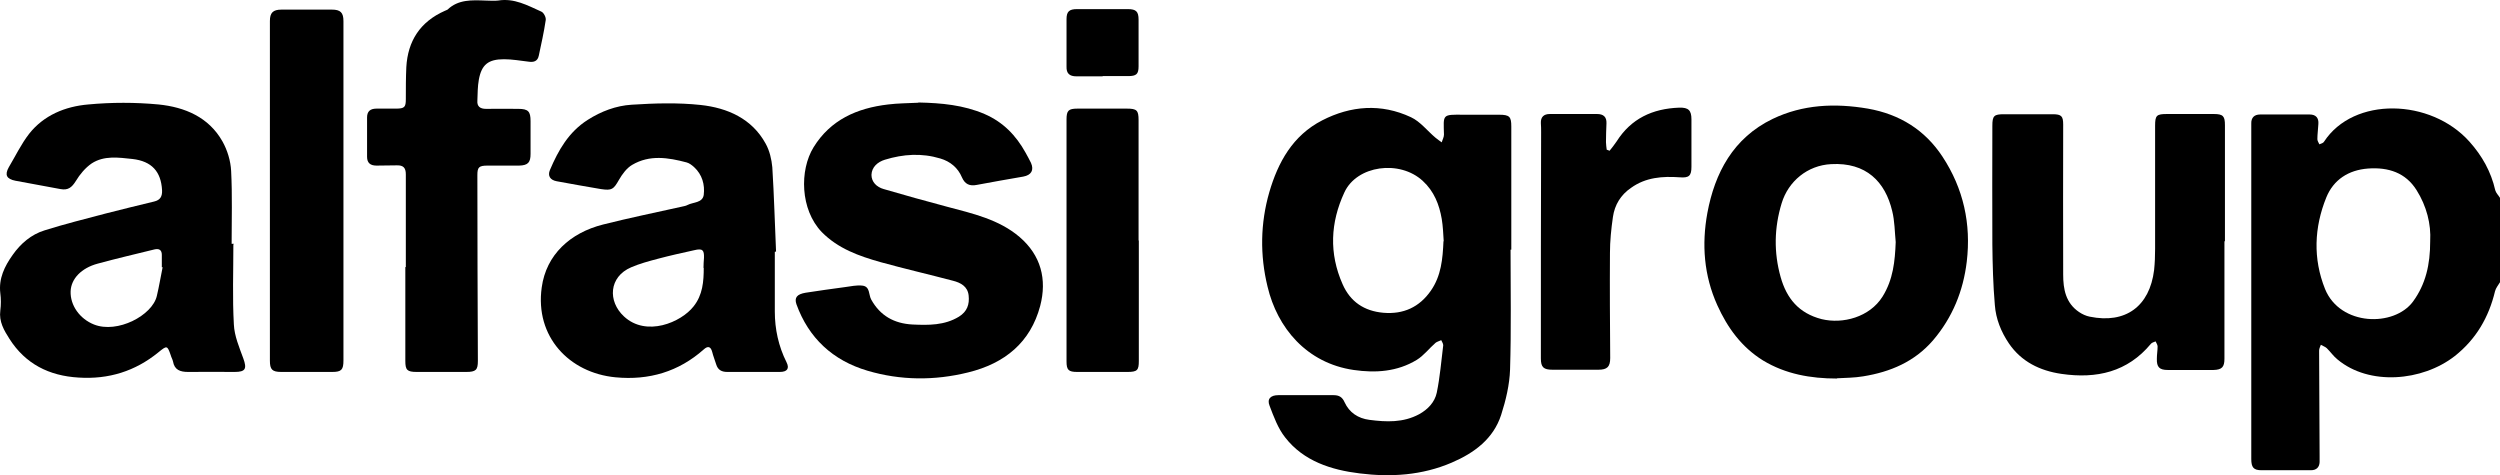
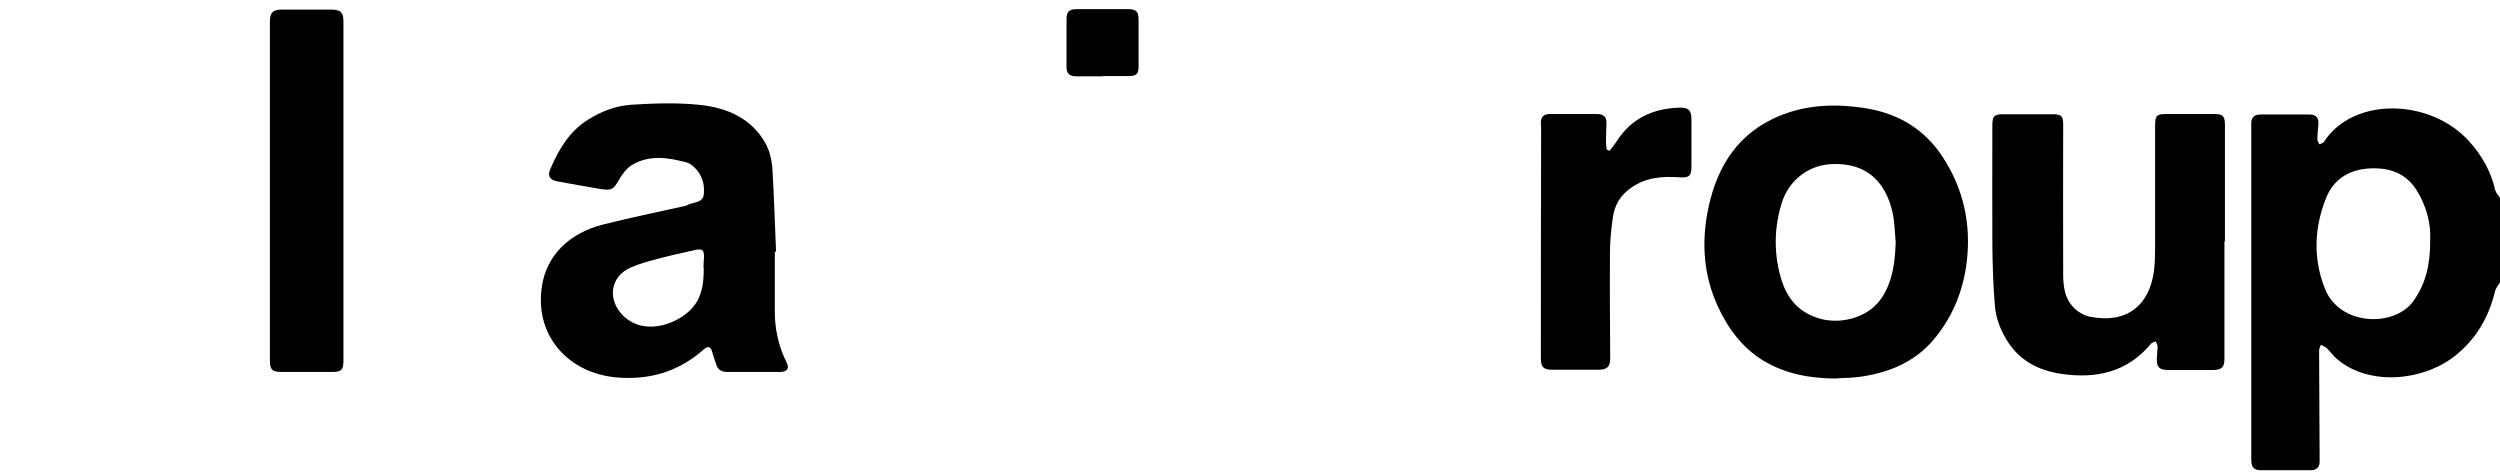
<svg xmlns="http://www.w3.org/2000/svg" width="121" height="23" viewBox="0 0 121 23" fill="none">
  <path d="M121 13.659C120.916 13.801 120.796 13.943 120.759 14.097C120.459 15.351 119.845 16.416 118.811 17.233C117.236 18.463 114.662 18.676 113.135 17.398C112.942 17.244 112.798 17.032 112.618 16.854C112.545 16.783 112.425 16.747 112.329 16.688C112.293 16.783 112.245 16.878 112.245 16.972C112.245 18.676 112.269 20.38 112.269 22.084C112.269 22.179 112.269 22.274 112.269 22.368C112.257 22.617 112.113 22.759 111.848 22.759C111.054 22.759 110.248 22.759 109.455 22.759C109.07 22.759 108.962 22.617 108.962 22.215C108.962 17.055 108.962 11.896 108.962 6.737C108.962 6.488 108.962 6.24 108.962 5.991C108.95 5.695 109.106 5.541 109.395 5.541C110.188 5.541 110.994 5.541 111.788 5.541C112.088 5.541 112.233 5.707 112.209 6.003C112.197 6.251 112.161 6.5 112.161 6.737C112.161 6.819 112.221 6.902 112.257 6.985C112.341 6.95 112.449 6.926 112.485 6.855C113.916 4.666 117.645 4.76 119.521 6.855C120.134 7.541 120.567 8.31 120.771 9.21C120.808 9.34 120.928 9.458 121 9.577V13.671V13.659ZM117.621 11.671C117.669 10.854 117.452 9.979 116.959 9.198C116.43 8.358 115.6 8.086 114.614 8.157C113.664 8.228 112.942 8.701 112.594 9.553C112.004 11.008 111.944 12.523 112.533 13.99C113.267 15.789 115.877 15.836 116.791 14.594C117.404 13.754 117.621 12.807 117.621 11.683V11.671Z" fill="black" />
-   <path d="M73.111 12.062C73.111 14.002 73.147 15.943 73.087 17.884C73.063 18.617 72.883 19.375 72.654 20.085C72.281 21.232 71.367 21.919 70.261 22.392C68.83 23.007 67.314 23.102 65.811 22.913C64.44 22.747 63.093 22.321 62.203 21.173C61.854 20.735 61.65 20.167 61.446 19.635C61.313 19.304 61.506 19.126 61.867 19.126C62.756 19.126 63.658 19.126 64.548 19.126C64.813 19.126 64.969 19.221 65.078 19.469C65.306 19.966 65.727 20.25 66.28 20.321C67.098 20.428 67.916 20.463 68.685 20.049C69.118 19.812 69.443 19.457 69.539 19.008C69.696 18.25 69.756 17.481 69.852 16.712C69.852 16.629 69.792 16.547 69.756 16.464C69.66 16.511 69.551 16.535 69.479 16.594C69.166 16.866 68.914 17.209 68.565 17.422C67.627 17.99 66.581 18.061 65.522 17.907C63.237 17.576 61.818 15.86 61.349 13.872C60.977 12.346 61.001 10.807 61.434 9.304C61.854 7.861 62.564 6.559 63.995 5.825C65.378 5.115 66.845 4.997 68.288 5.672C68.746 5.885 69.082 6.334 69.479 6.666C69.575 6.748 69.684 6.819 69.78 6.89C69.816 6.76 69.888 6.642 69.888 6.512C69.864 5.53 69.78 5.541 70.85 5.553C71.415 5.553 71.993 5.553 72.558 5.553C73.063 5.553 73.147 5.648 73.147 6.121C73.147 8.109 73.147 10.097 73.147 12.085C73.135 12.085 73.123 12.085 73.111 12.085V12.062ZM69.876 11.683C69.852 11.316 69.84 10.949 69.78 10.594C69.66 9.896 69.407 9.257 68.866 8.76C67.747 7.719 65.667 8.003 65.066 9.316C64.392 10.772 64.32 12.263 64.981 13.754C65.354 14.606 66.028 15.056 66.954 15.138C67.928 15.221 68.697 14.866 69.251 14.073C69.756 13.351 69.828 12.523 69.864 11.671L69.876 11.683Z" fill="black" />
-   <path d="M11.295 11.837C11.295 13.127 11.247 14.428 11.319 15.706C11.344 16.262 11.584 16.819 11.777 17.351C11.957 17.848 11.885 18.002 11.355 18.002C10.61 18.002 9.852 17.99 9.107 18.002C8.722 18.002 8.445 17.907 8.373 17.493C8.349 17.387 8.289 17.292 8.265 17.197C8.096 16.712 8.084 16.712 7.663 17.055C6.545 17.966 5.258 18.369 3.803 18.274C2.372 18.191 1.229 17.611 0.46 16.404C0.195 15.99 -0.057 15.564 0.015 15.032C0.051 14.748 0.051 14.464 0.015 14.191C-0.07 13.482 0.219 12.89 0.616 12.334C1.001 11.789 1.506 11.351 2.155 11.15C3.13 10.843 4.128 10.594 5.114 10.334C5.896 10.133 6.677 9.943 7.459 9.754C7.76 9.683 7.856 9.506 7.844 9.21C7.796 8.299 7.339 7.802 6.413 7.695C5.739 7.624 5.042 7.518 4.44 7.908C4.128 8.121 3.863 8.441 3.671 8.76C3.478 9.068 3.298 9.222 2.925 9.151C2.203 9.009 1.47 8.89 0.748 8.748C0.315 8.665 0.219 8.464 0.424 8.097C0.748 7.553 1.025 6.973 1.41 6.476C2.119 5.577 3.154 5.151 4.272 5.056C5.402 4.95 6.545 4.95 7.675 5.056C8.95 5.186 10.105 5.672 10.766 6.843C11.007 7.269 11.163 7.79 11.187 8.275C11.247 9.446 11.211 10.618 11.211 11.801H11.319L11.295 11.837ZM7.88 12.937C7.88 12.937 7.844 12.937 7.832 12.937C7.832 12.736 7.832 12.535 7.832 12.334C7.832 12.109 7.712 12.014 7.471 12.073C6.557 12.298 5.643 12.511 4.729 12.76C3.935 12.973 3.442 13.493 3.418 14.097C3.394 14.783 3.863 15.434 4.549 15.706C5.679 16.156 7.375 15.268 7.591 14.322C7.7 13.872 7.772 13.411 7.868 12.949L7.88 12.937Z" fill="black" />
  <path d="M37.501 12.192C37.501 13.15 37.501 14.12 37.501 15.079C37.501 15.931 37.681 16.759 38.066 17.529C38.222 17.836 38.102 18.002 37.741 18.002C36.899 18.002 36.046 18.002 35.204 18.002C34.927 18.002 34.747 17.907 34.663 17.635C34.602 17.434 34.518 17.233 34.47 17.032C34.398 16.759 34.254 16.736 34.061 16.913C32.846 17.99 31.415 18.416 29.792 18.262C27.555 18.049 25.883 16.298 26.22 13.908C26.436 12.334 27.591 11.269 29.191 10.866C30.453 10.547 31.728 10.287 33.003 10.002C33.099 9.979 33.195 9.967 33.279 9.92C33.556 9.778 34.001 9.825 34.061 9.435C34.121 8.938 33.989 8.452 33.592 8.086C33.484 7.991 33.364 7.896 33.231 7.861C32.341 7.624 31.439 7.482 30.598 7.979C30.333 8.133 30.116 8.429 29.96 8.701C29.696 9.162 29.623 9.233 29.082 9.151C28.373 9.032 27.651 8.902 26.942 8.772C26.629 8.713 26.497 8.512 26.617 8.228C27.026 7.269 27.519 6.393 28.445 5.802C29.094 5.388 29.816 5.115 30.573 5.068C31.68 4.997 32.81 4.962 33.905 5.08C35.216 5.222 36.394 5.743 37.056 6.95C37.248 7.293 37.344 7.707 37.38 8.097C37.465 9.458 37.501 10.819 37.561 12.18H37.513L37.501 12.192ZM34.049 12.973C34.049 12.807 34.061 12.641 34.073 12.476C34.085 12.097 34.001 12.014 33.604 12.109C33.015 12.239 32.426 12.369 31.848 12.523C31.403 12.641 30.958 12.76 30.549 12.937C29.467 13.399 29.407 14.582 30.201 15.316C31.283 16.322 32.967 15.6 33.568 14.831C34.013 14.274 34.061 13.623 34.061 12.961L34.049 12.973Z" fill="black" />
  <path d="M88.901 18.321C87.639 18.321 86.424 18.108 85.33 17.446C84.283 16.795 83.61 15.86 83.117 14.771C82.467 13.328 82.359 11.825 82.636 10.31C82.996 8.37 83.886 6.677 85.799 5.754C87.254 5.056 88.805 4.985 90.405 5.257C91.956 5.53 93.171 6.299 94.013 7.577C95.035 9.127 95.408 10.843 95.191 12.665C95.023 14.073 94.506 15.363 93.556 16.475C92.666 17.505 91.499 18.002 90.176 18.215C89.755 18.286 89.334 18.286 88.913 18.309L88.901 18.321ZM91.752 11.718C91.704 11.221 91.704 10.701 91.583 10.216C91.247 8.796 90.321 7.849 88.625 7.944C87.482 8.003 86.556 8.772 86.232 9.837C85.871 11.02 85.847 12.215 86.183 13.411C86.472 14.44 87.061 15.162 88.168 15.446C89.19 15.694 90.489 15.351 91.114 14.357C91.631 13.529 91.716 12.641 91.752 11.718Z" fill="black" />
-   <path d="M44.464 4.961C45.559 4.985 46.629 5.08 47.651 5.518C48.553 5.908 49.178 6.559 49.636 7.387C49.732 7.553 49.816 7.719 49.9 7.884C50.056 8.239 49.912 8.476 49.527 8.547C48.782 8.677 48.024 8.807 47.278 8.949C46.93 9.02 46.701 8.914 46.557 8.582C46.364 8.121 45.992 7.813 45.511 7.671C44.608 7.399 43.719 7.458 42.829 7.73C42.48 7.837 42.191 8.085 42.179 8.464C42.179 8.807 42.432 9.056 42.769 9.15C43.779 9.446 44.801 9.73 45.823 10.002C47.074 10.334 48.349 10.618 49.347 11.47C50.381 12.357 50.682 13.517 50.345 14.807C49.876 16.57 48.637 17.588 46.857 18.025C45.234 18.428 43.586 18.416 41.987 17.943C40.303 17.446 39.136 16.357 38.547 14.724C38.439 14.404 38.571 14.239 38.992 14.168C39.63 14.073 40.255 13.978 40.892 13.896C41.181 13.86 41.47 13.789 41.746 13.825C42.119 13.872 42.035 14.262 42.167 14.499C42.6 15.28 43.274 15.659 44.163 15.706C44.933 15.742 45.715 15.753 46.413 15.327C46.809 15.079 46.93 14.736 46.882 14.298C46.833 13.86 46.497 13.683 46.124 13.588C44.957 13.28 43.779 13.008 42.624 12.689C41.578 12.393 40.568 12.038 39.774 11.233C38.728 10.144 38.692 8.239 39.377 7.127C40.195 5.802 41.47 5.234 42.985 5.056C43.466 4.997 43.947 4.997 44.428 4.973L44.464 4.961Z" fill="black" />
  <path d="M107.663 11.683C107.663 13.576 107.663 15.469 107.663 17.363C107.663 17.765 107.543 17.895 107.134 17.907C106.4 17.907 105.654 17.907 104.921 17.907C104.512 17.907 104.38 17.765 104.392 17.363C104.392 17.162 104.428 16.96 104.428 16.771C104.428 16.688 104.368 16.605 104.331 16.523C104.247 16.558 104.151 16.582 104.103 16.641C102.973 18.002 101.481 18.345 99.773 18.096C98.727 17.943 97.837 17.505 97.236 16.629C96.851 16.061 96.599 15.434 96.55 14.759C96.466 13.789 96.442 12.807 96.43 11.837C96.418 9.92 96.43 8.003 96.43 6.086C96.43 5.6 96.514 5.529 96.995 5.529C97.777 5.529 98.571 5.529 99.353 5.529C99.773 5.529 99.858 5.624 99.858 6.026C99.858 8.452 99.846 10.866 99.858 13.292C99.858 13.99 99.978 14.665 100.627 15.103C100.784 15.209 100.964 15.292 101.144 15.327C102.876 15.682 104.043 14.83 104.259 13.067C104.295 12.724 104.307 12.393 104.307 12.05C104.307 10.062 104.307 8.074 104.307 6.086C104.307 5.577 104.38 5.518 104.897 5.518C105.642 5.518 106.4 5.518 107.146 5.518C107.603 5.518 107.687 5.624 107.687 6.062C107.687 7.932 107.687 9.801 107.687 11.671L107.663 11.683Z" fill="black" />
-   <path d="M19.642 12.914C19.642 11.422 19.642 9.931 19.642 8.441C19.642 8.121 19.521 7.991 19.197 8.003C18.872 8.015 18.547 8.003 18.223 8.015C17.922 8.015 17.766 7.884 17.766 7.589C17.766 6.95 17.766 6.322 17.766 5.683C17.766 5.388 17.922 5.257 18.223 5.257C18.535 5.257 18.848 5.257 19.161 5.257C19.582 5.257 19.642 5.186 19.642 4.796C19.642 4.275 19.642 3.766 19.666 3.246C19.738 1.991 20.327 1.057 21.53 0.524C21.578 0.5 21.626 0.489 21.662 0.465C22.179 -0.032 22.841 0.003 23.49 0.027C23.695 0.027 23.911 0.051 24.104 0.027C24.885 -0.103 25.535 0.264 26.196 0.56C26.316 0.607 26.437 0.844 26.413 0.974C26.328 1.554 26.196 2.133 26.076 2.701C26.016 2.974 25.823 3.021 25.583 2.985C25.186 2.938 24.789 2.867 24.392 2.867C23.634 2.867 23.31 3.127 23.177 3.849C23.117 4.181 23.117 4.524 23.105 4.867C23.081 5.151 23.238 5.269 23.526 5.269C24.043 5.269 24.561 5.257 25.09 5.269C25.571 5.269 25.679 5.399 25.679 5.861C25.679 6.393 25.679 6.914 25.679 7.447C25.679 7.861 25.559 8.003 25.126 8.015C24.621 8.015 24.116 8.015 23.598 8.015C23.177 8.015 23.105 8.097 23.105 8.476C23.105 11.47 23.117 14.476 23.129 17.469C23.129 17.907 23.033 18.002 22.564 18.002C21.77 18.002 20.965 18.002 20.171 18.002C19.702 18.002 19.618 17.907 19.618 17.469C19.618 15.955 19.618 14.44 19.618 12.925C19.618 12.925 19.63 12.925 19.642 12.925V12.914Z" fill="black" />
  <path d="M16.623 9.257C16.623 11.991 16.623 14.712 16.623 17.446C16.623 17.895 16.527 18.002 16.082 18.002C15.264 18.002 14.434 18.002 13.617 18.002C13.172 18.002 13.063 17.884 13.063 17.457C13.063 11.979 13.063 6.5 13.063 1.021C13.063 0.619 13.208 0.465 13.629 0.465C14.434 0.465 15.252 0.465 16.058 0.465C16.479 0.465 16.623 0.607 16.623 1.021C16.623 3.778 16.623 6.524 16.623 9.281V9.257Z" fill="black" />
  <path d="M77.898 7.304C78.018 7.151 78.138 7.009 78.246 6.843C78.944 5.742 79.978 5.257 81.277 5.21C81.722 5.198 81.866 5.34 81.866 5.778C81.866 6.547 81.866 7.304 81.866 8.074C81.866 8.511 81.746 8.618 81.301 8.582C80.459 8.523 79.653 8.582 78.944 9.091C78.439 9.434 78.15 9.92 78.066 10.499C77.982 11.079 77.922 11.671 77.922 12.251C77.91 13.943 77.922 15.635 77.934 17.327C77.934 17.753 77.789 17.895 77.356 17.895C76.623 17.895 75.877 17.895 75.144 17.895C74.711 17.895 74.578 17.777 74.578 17.351C74.578 13.706 74.578 10.062 74.59 6.417C74.59 6.263 74.59 6.109 74.578 5.955C74.566 5.66 74.723 5.518 75.011 5.518C75.769 5.518 76.539 5.518 77.296 5.518C77.609 5.518 77.765 5.66 77.753 5.967C77.741 6.275 77.729 6.583 77.729 6.878C77.729 6.997 77.753 7.127 77.765 7.245C77.813 7.257 77.85 7.281 77.898 7.293V7.304Z" fill="black" />
-   <path d="M55.119 11.647C55.119 13.588 55.119 15.529 55.119 17.469C55.119 17.919 55.047 18.002 54.566 18.002C53.76 18.002 52.943 18.002 52.137 18.002C51.716 18.002 51.62 17.907 51.62 17.493C51.62 13.588 51.62 9.683 51.62 5.778C51.62 5.352 51.716 5.257 52.149 5.257C52.943 5.257 53.748 5.257 54.542 5.257C55.023 5.257 55.107 5.34 55.107 5.813C55.107 7.754 55.107 9.695 55.107 11.636L55.119 11.647Z" fill="black" />
  <path d="M53.376 3.695C52.955 3.695 52.534 3.695 52.101 3.695C51.764 3.695 51.608 3.553 51.62 3.222C51.62 2.453 51.62 1.695 51.62 0.926C51.62 0.559 51.752 0.441 52.125 0.441C52.943 0.441 53.773 0.441 54.59 0.441C54.987 0.441 55.107 0.559 55.107 0.95C55.107 1.707 55.107 2.453 55.107 3.21C55.107 3.589 54.999 3.683 54.602 3.683C54.193 3.683 53.785 3.683 53.364 3.683L53.376 3.695Z" fill="black" />
</svg>